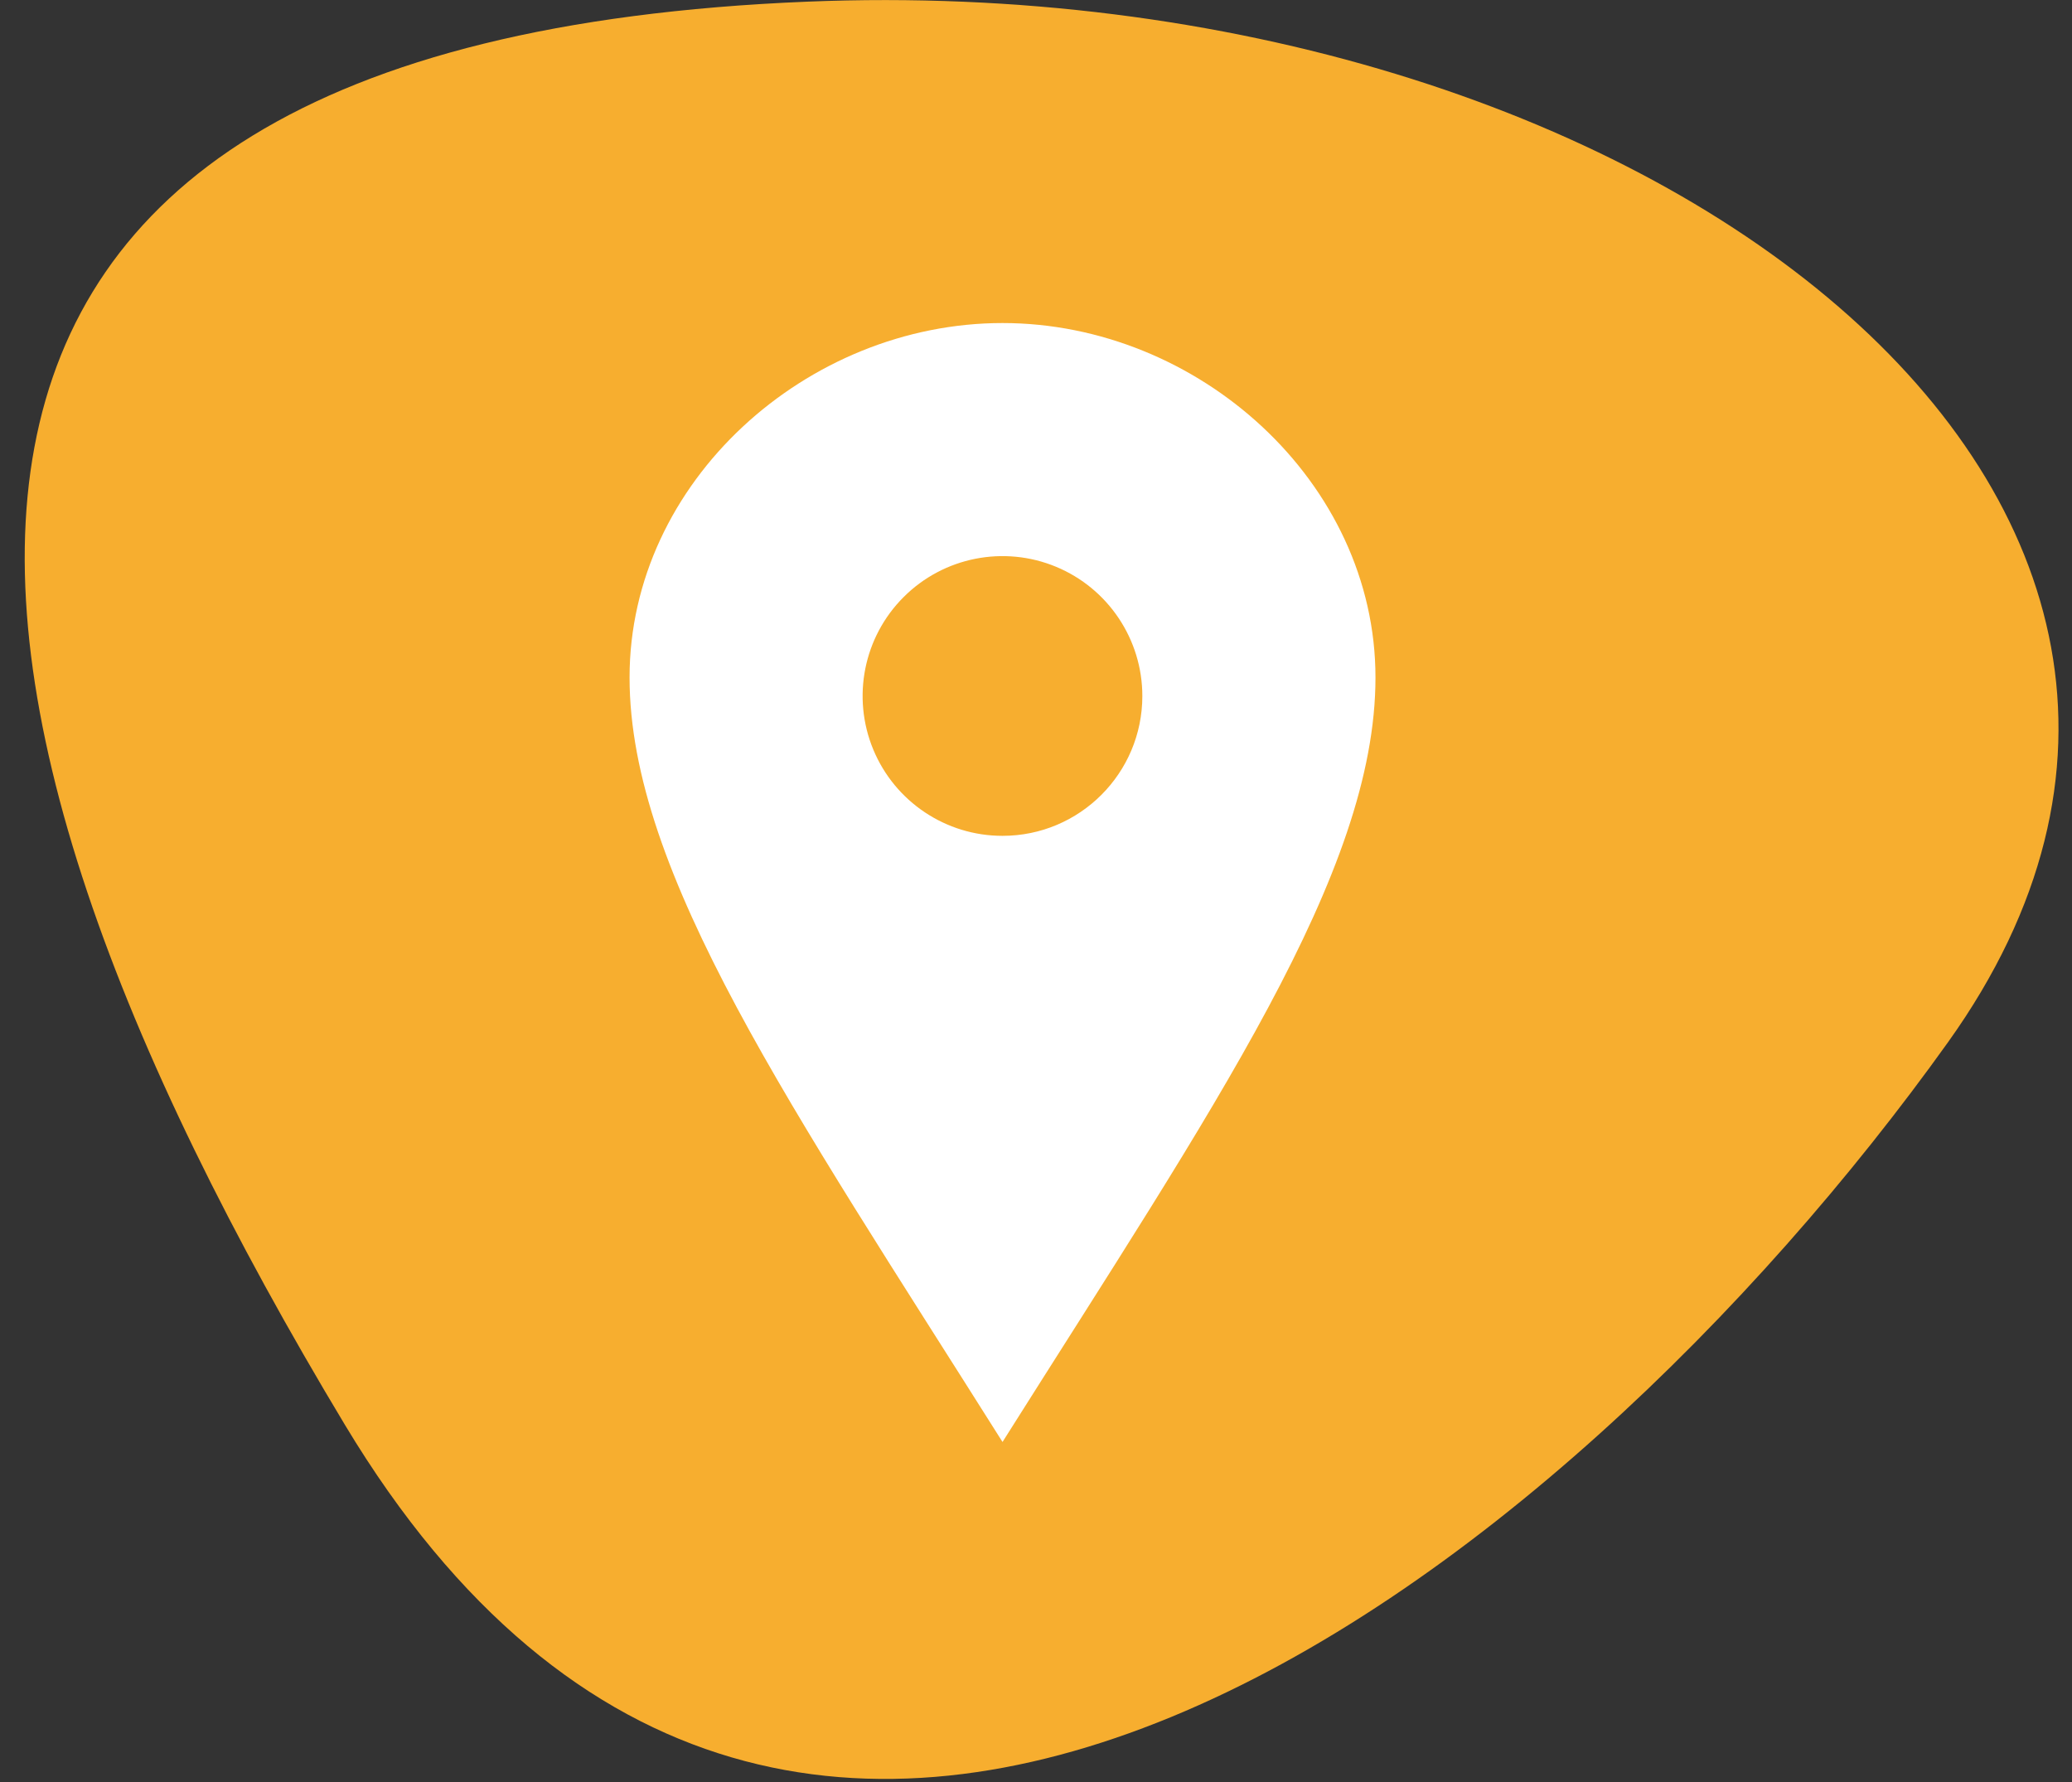
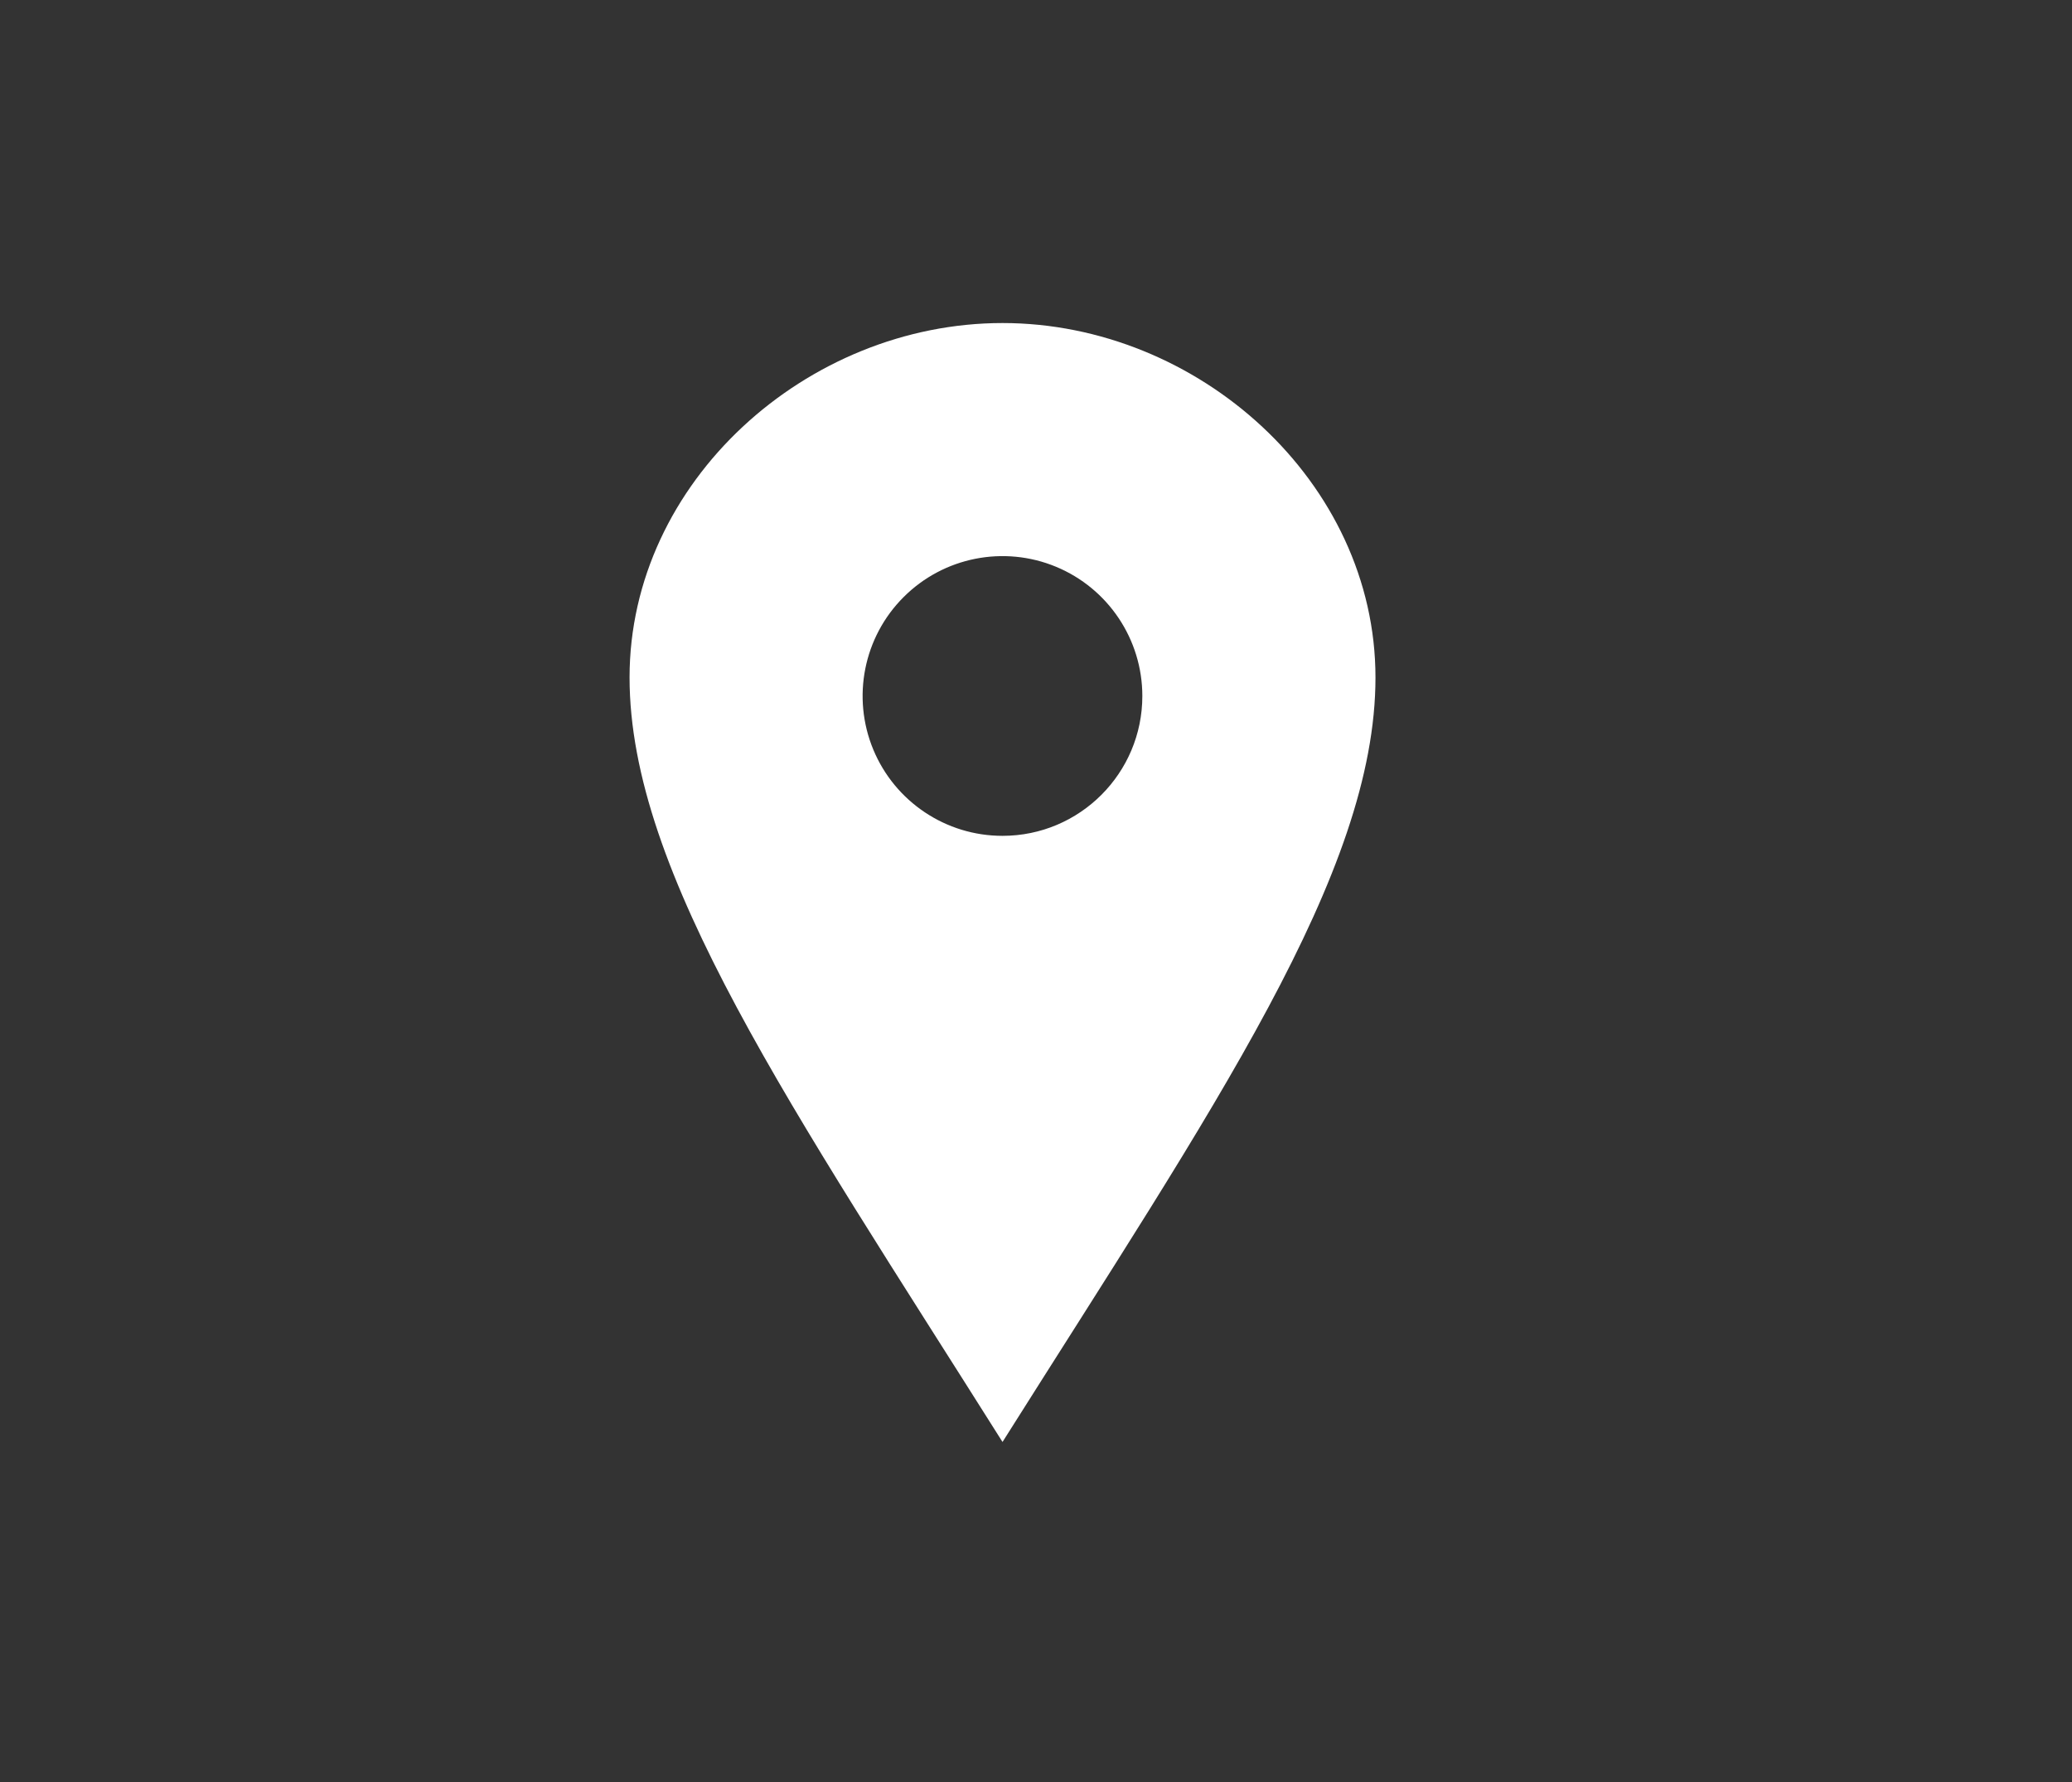
<svg xmlns="http://www.w3.org/2000/svg" width="50px" height="43px" viewBox="0 0 50 43" version="1.1">
  <rect x="0" y="0" width="50" height="43" fill="#333333" stroke="none" />
  <title>icon_location</title>
  <g id="Page-1" stroke="none" stroke-width="1" fill="none" fill-rule="evenodd">
    <g id="icon_location" transform="translate(-6.001, -13)" fill-rule="nonzero">
-       <path d="M14.324,47.381 C3.438,29.28 1.512,14.02 25.481,13.04 C45.822,12.206 62.32,25.132 53.01,38.148 C43.7,51.165 25.211,65.481 14.324,47.381 Z" id="AdobeStock_51112448_Preview" fill="#F7AE2F" />
      <path d="M30.193,20.795 C25.47,20.795 21.193,24.623 21.193,29.347 C21.193,34.071 25.093,39.707 30.193,47.795 C35.293,39.709 39.193,34.071 39.193,29.349 C39.193,24.627 34.916,20.795 30.193,20.795 Z M30.193,33.169 C28.828,33.17 27.597,32.347 27.074,31.086 C26.552,29.825 26.84,28.373 27.806,27.408 C28.771,26.442 30.223,26.154 31.484,26.676 C32.745,27.199 33.567,28.43 33.567,29.795 C33.567,31.658 32.056,33.169 30.193,33.169 Z" id="iconmonstr-location-1" fill="#FFFFFF" />
    </g>
  </g>
</svg>